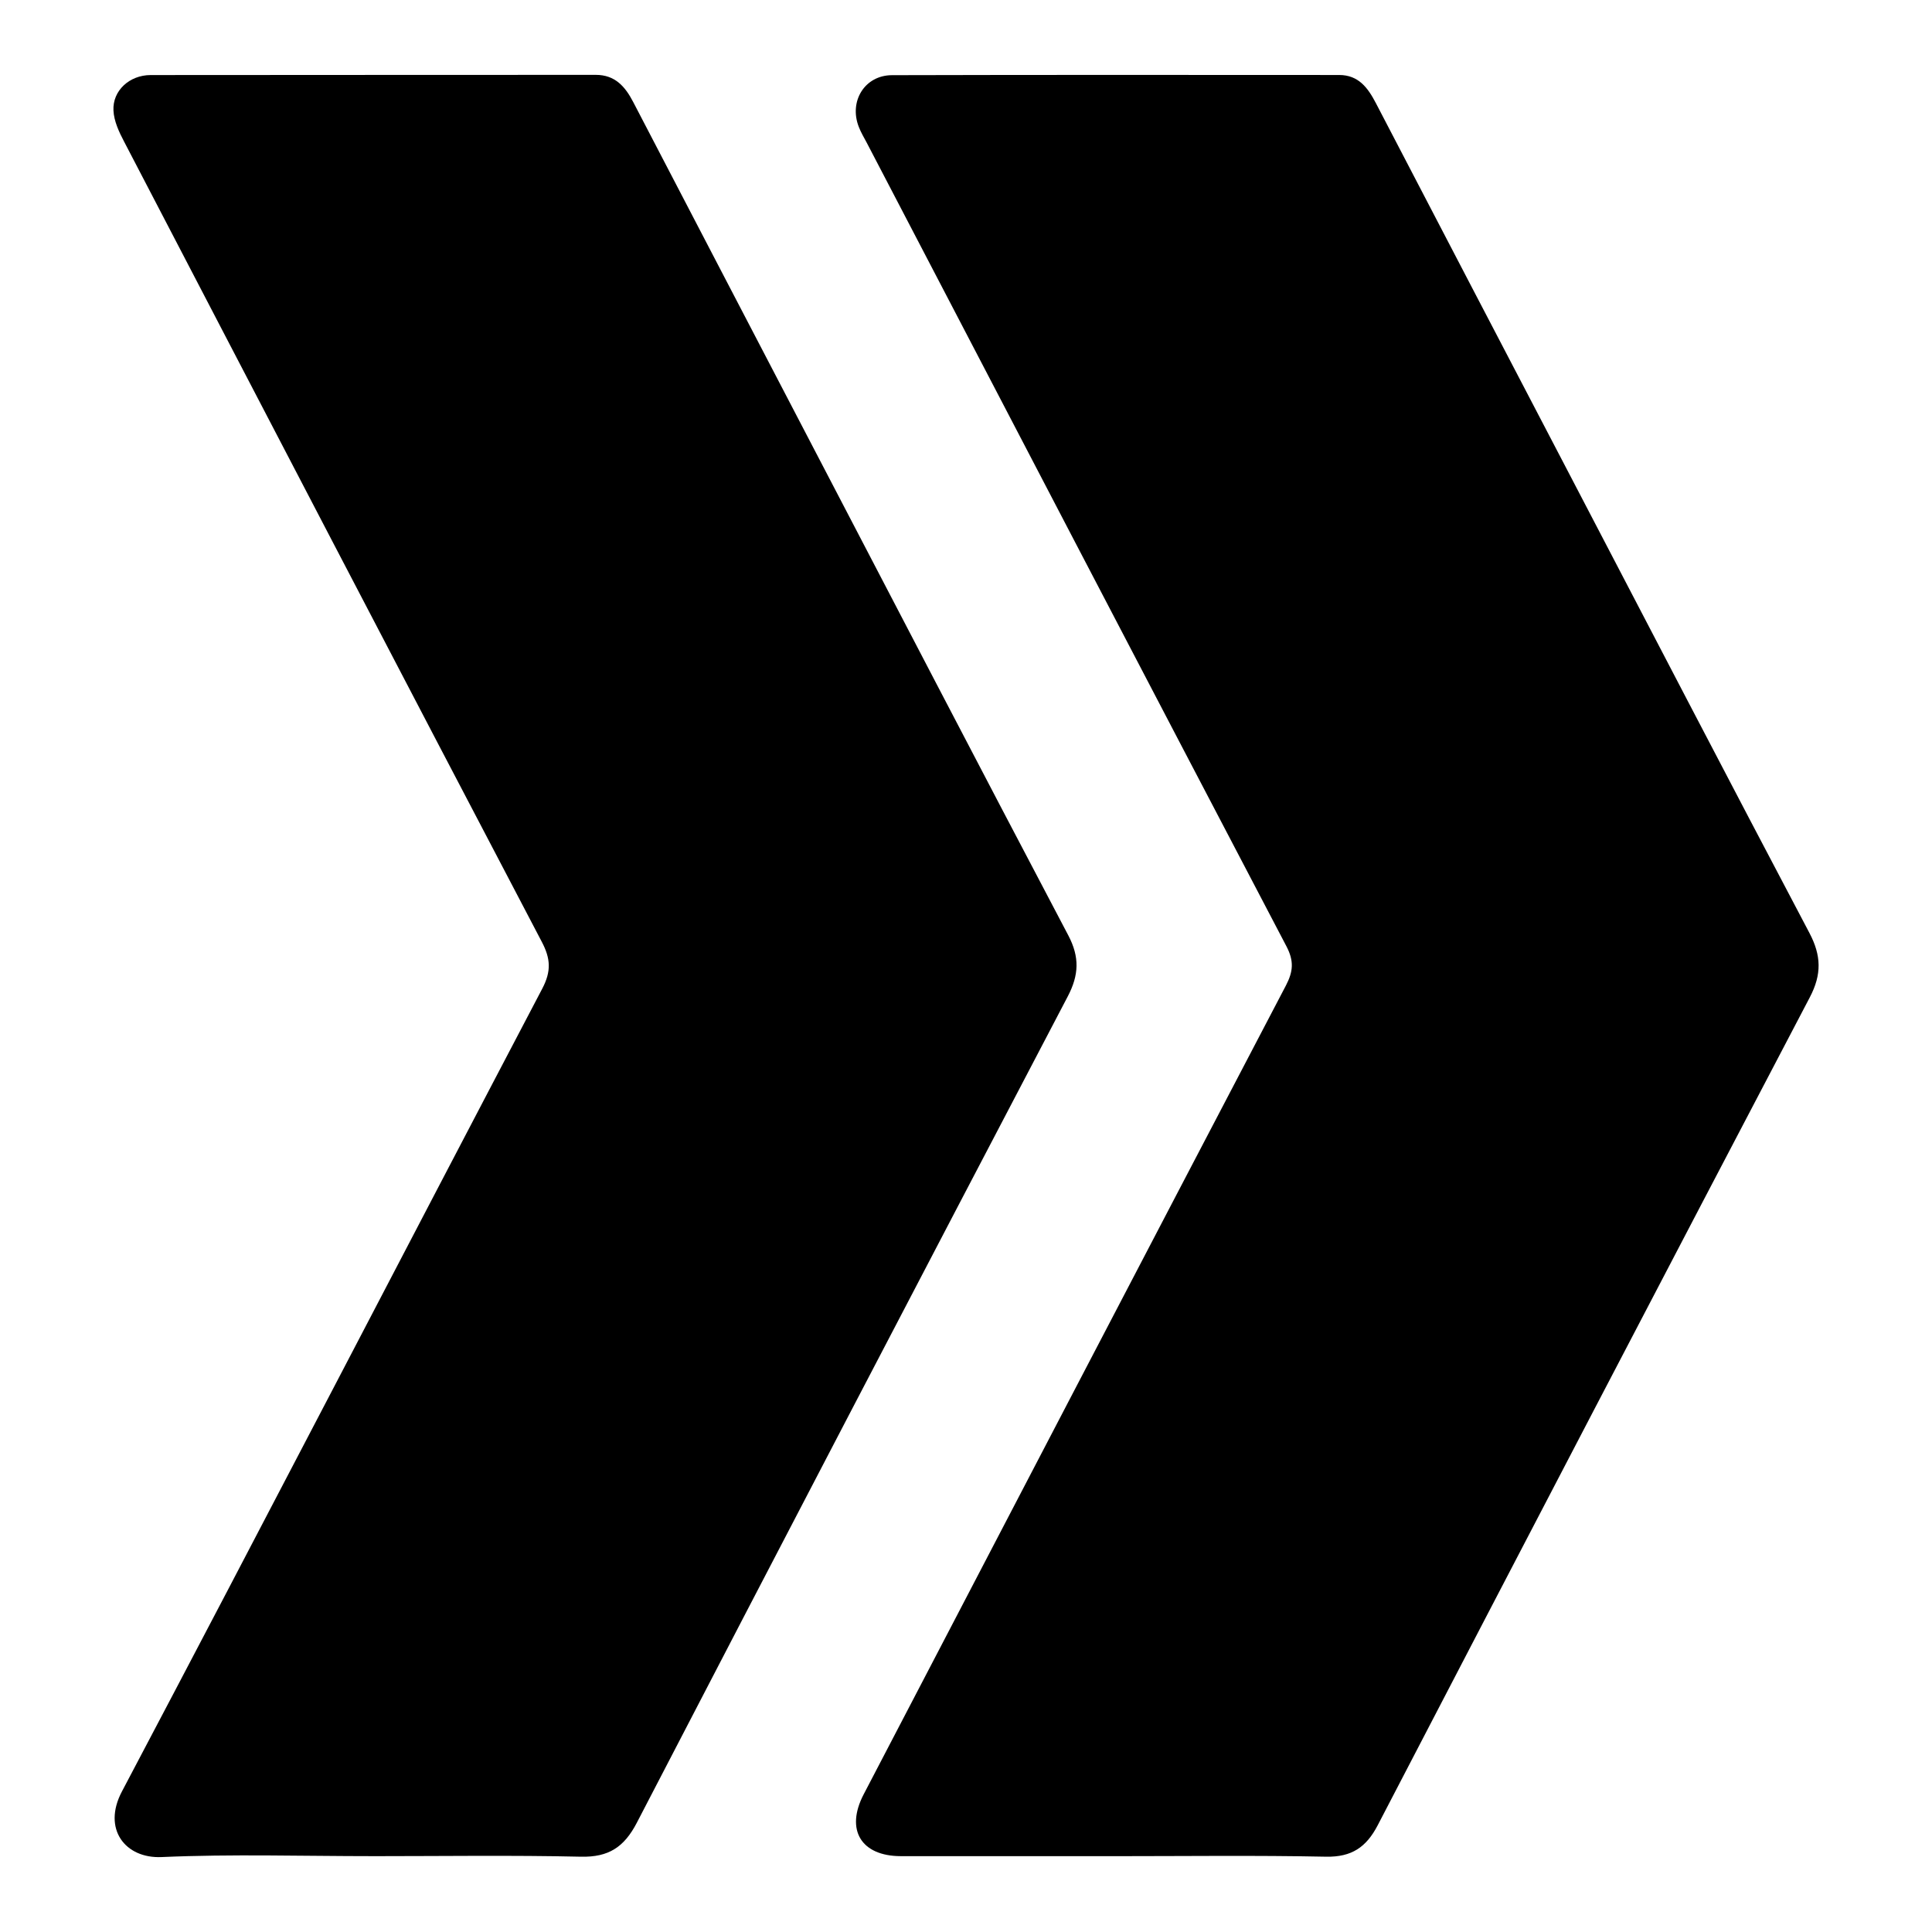
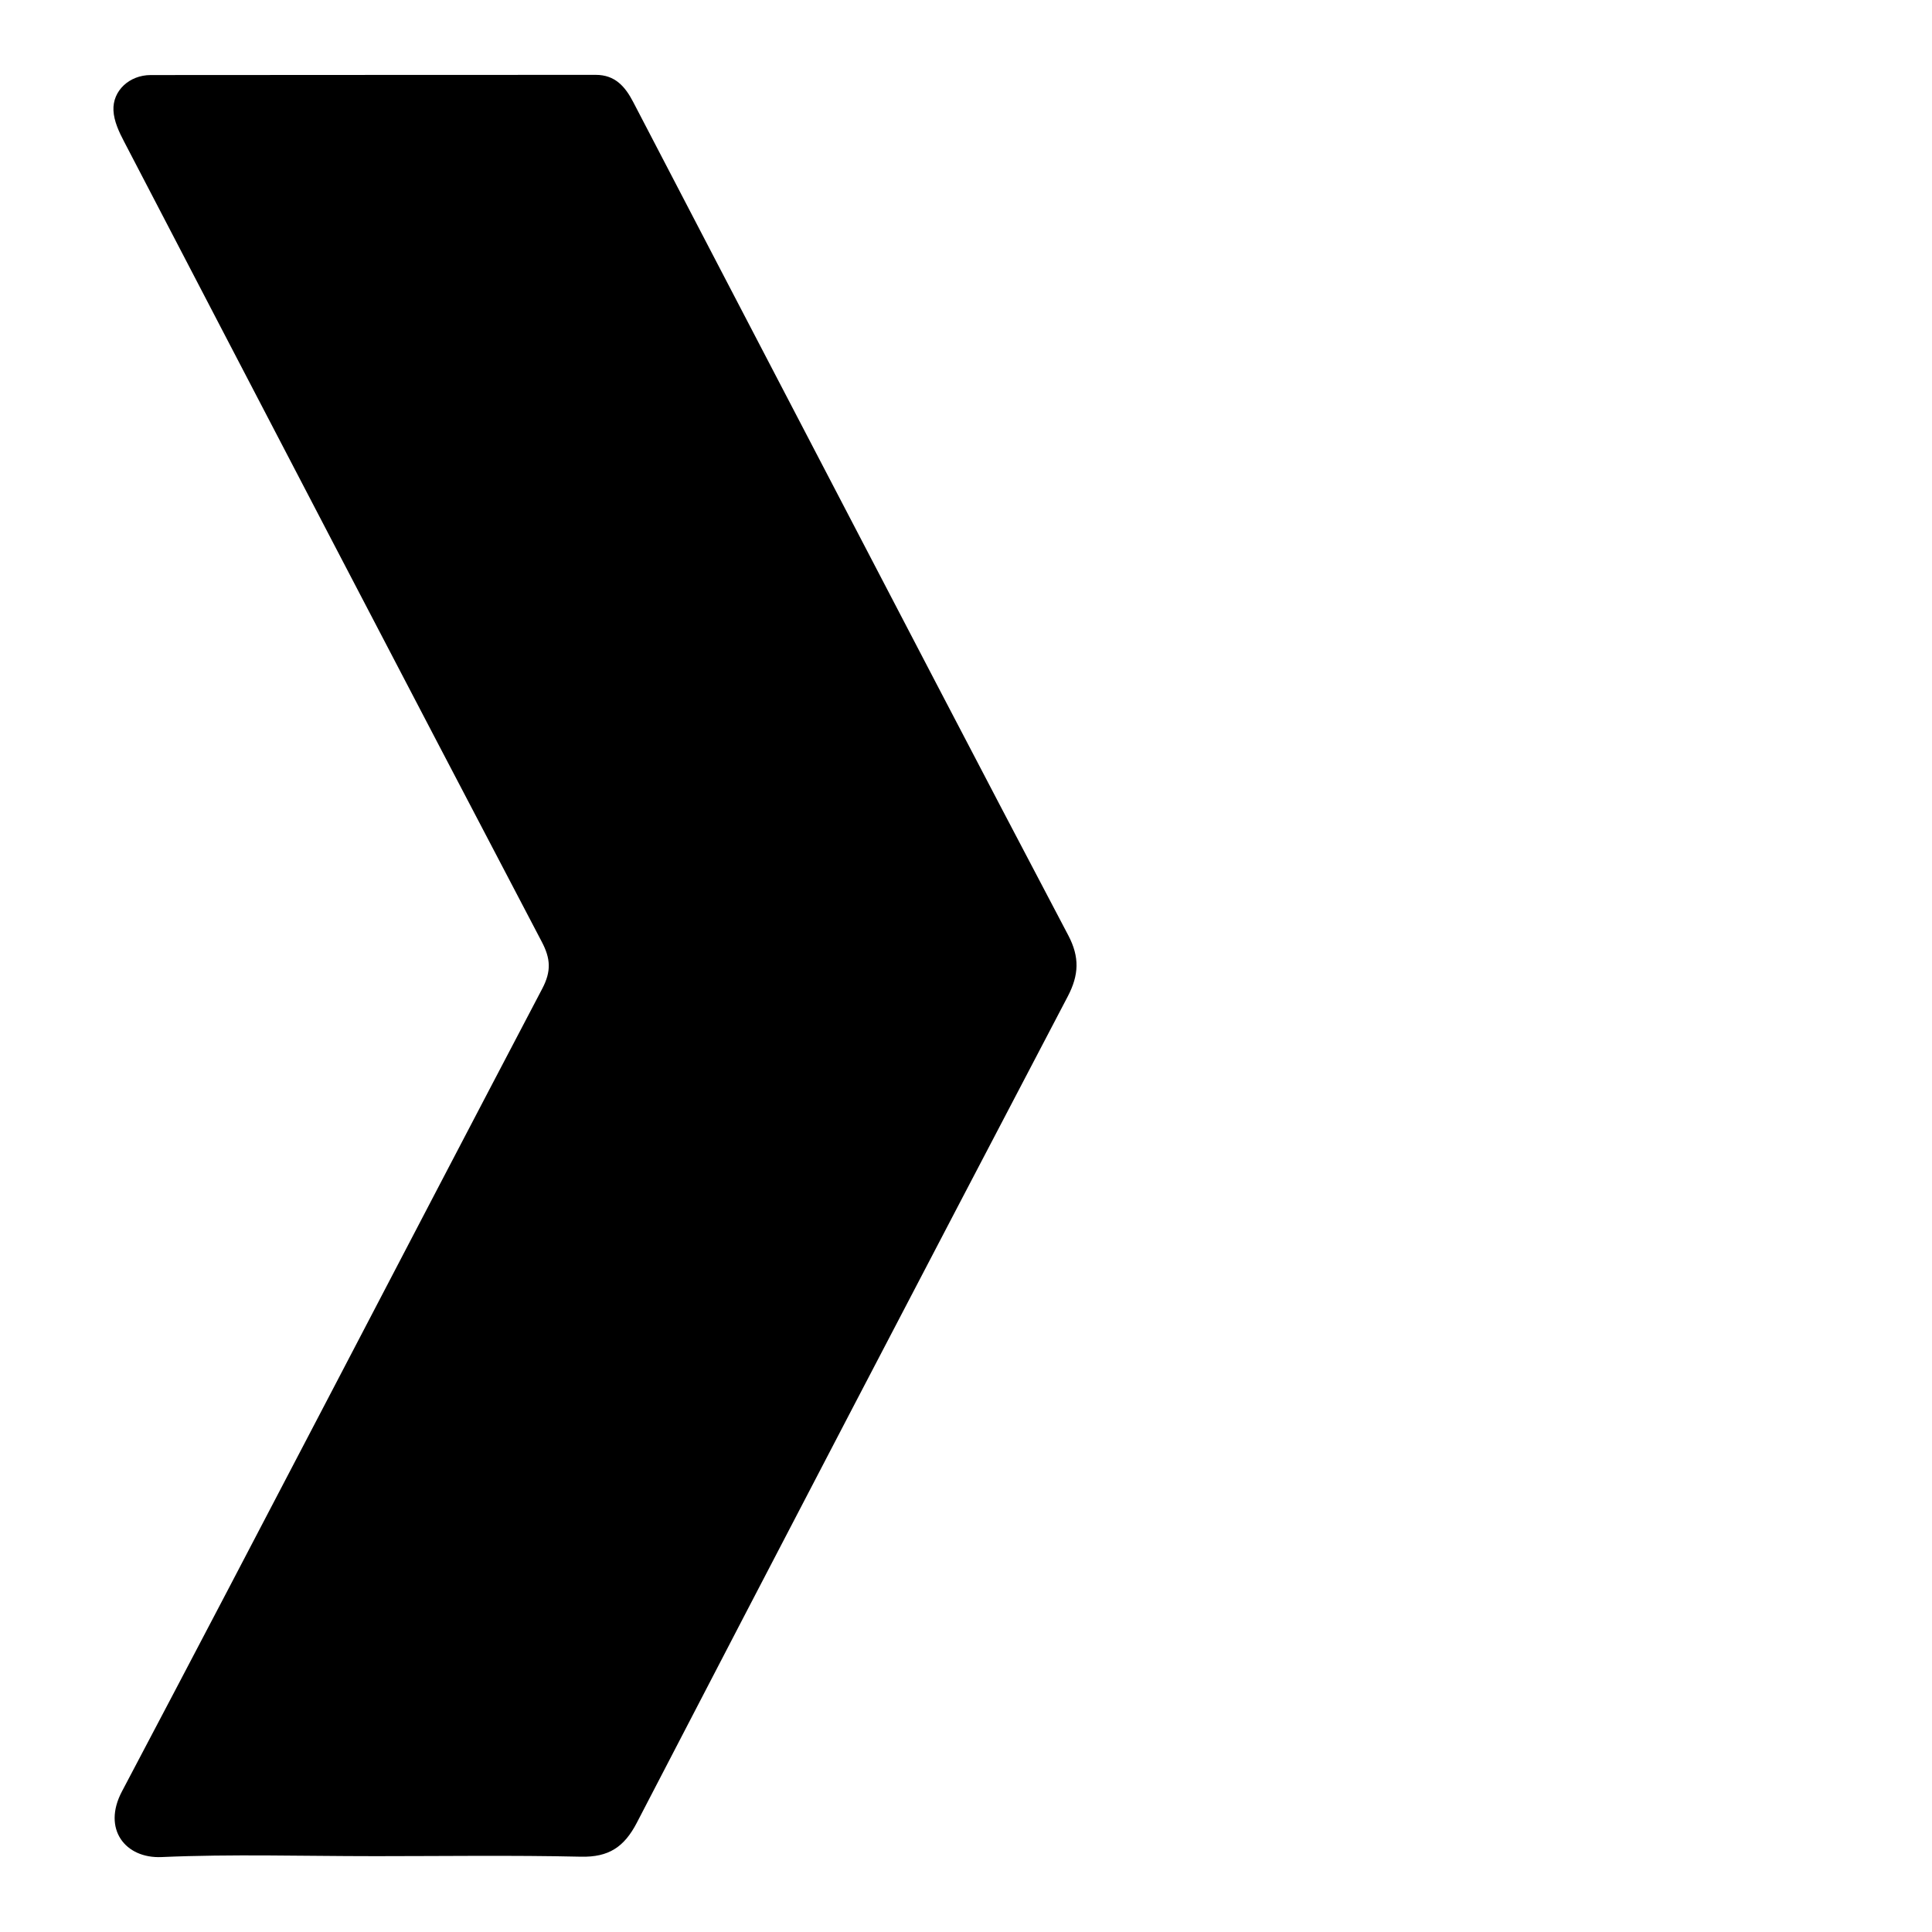
<svg xmlns="http://www.w3.org/2000/svg" fill="#000000" width="800px" height="800px" version="1.1" viewBox="144 144 512 512">
  <g fill-rule="evenodd">
    <path d="m242.92 635.9c-18.695 0-37.422-0.582-56.09 0.242-9.645 0.434-15.762-7.438-10.531-17.359 37.367-70.801 74.195-141.89 111.41-212.79 2.426-4.629 2.211-7.965-0.148-12.438-37.012-70.582-73.859-141.3-110.66-212-1.355-2.566-2.699-5.457-2.832-8.258-0.27-5.258 4.223-9.391 9.844-9.406 39.32-0.051 78.66-0.016 117.97-0.051 5.133 0 7.801 3.109 9.941 7.227 15.129 29.086 30.301 58.168 45.453 87.238 23.238 44.539 46.414 89.129 69.832 133.58 3.031 5.762 2.832 10.5-0.141 16.176-38.211 72.941-76.305 145.92-114.22 219.02-3.344 6.422-7.461 9.133-14.777 8.965-18.332-0.414-36.691-0.141-55.047-0.141z" />
-     <path d="m439.35 635.9c-18.863 0-37.746 0.016-56.625 0-10.523-0.016-14.746-6.965-9.848-16.375 37.258-71.461 74.5-142.93 111.89-214.33 1.969-3.769 2.188-6.535 0.133-10.453-37.172-70.91-74.18-141.91-111.2-212.91-0.723-1.371-1.543-2.738-2.109-4.195-2.66-6.809 1.566-13.699 8.809-13.715 39.492-0.109 78.996-0.062 118.5-0.047 5.125 0 7.613 3.402 9.738 7.484 17.074 32.828 34.188 65.59 51.309 98.375 21.152 40.508 42.219 81.066 63.559 121.49 3.172 6.016 3.305 10.988 0.109 17.082-38.328 73.074-76.469 146.23-114.53 219.45-3.016 5.777-6.879 8.406-13.609 8.289-18.703-0.379-37.406-0.137-56.117-0.137z" />
  </g>
</svg>